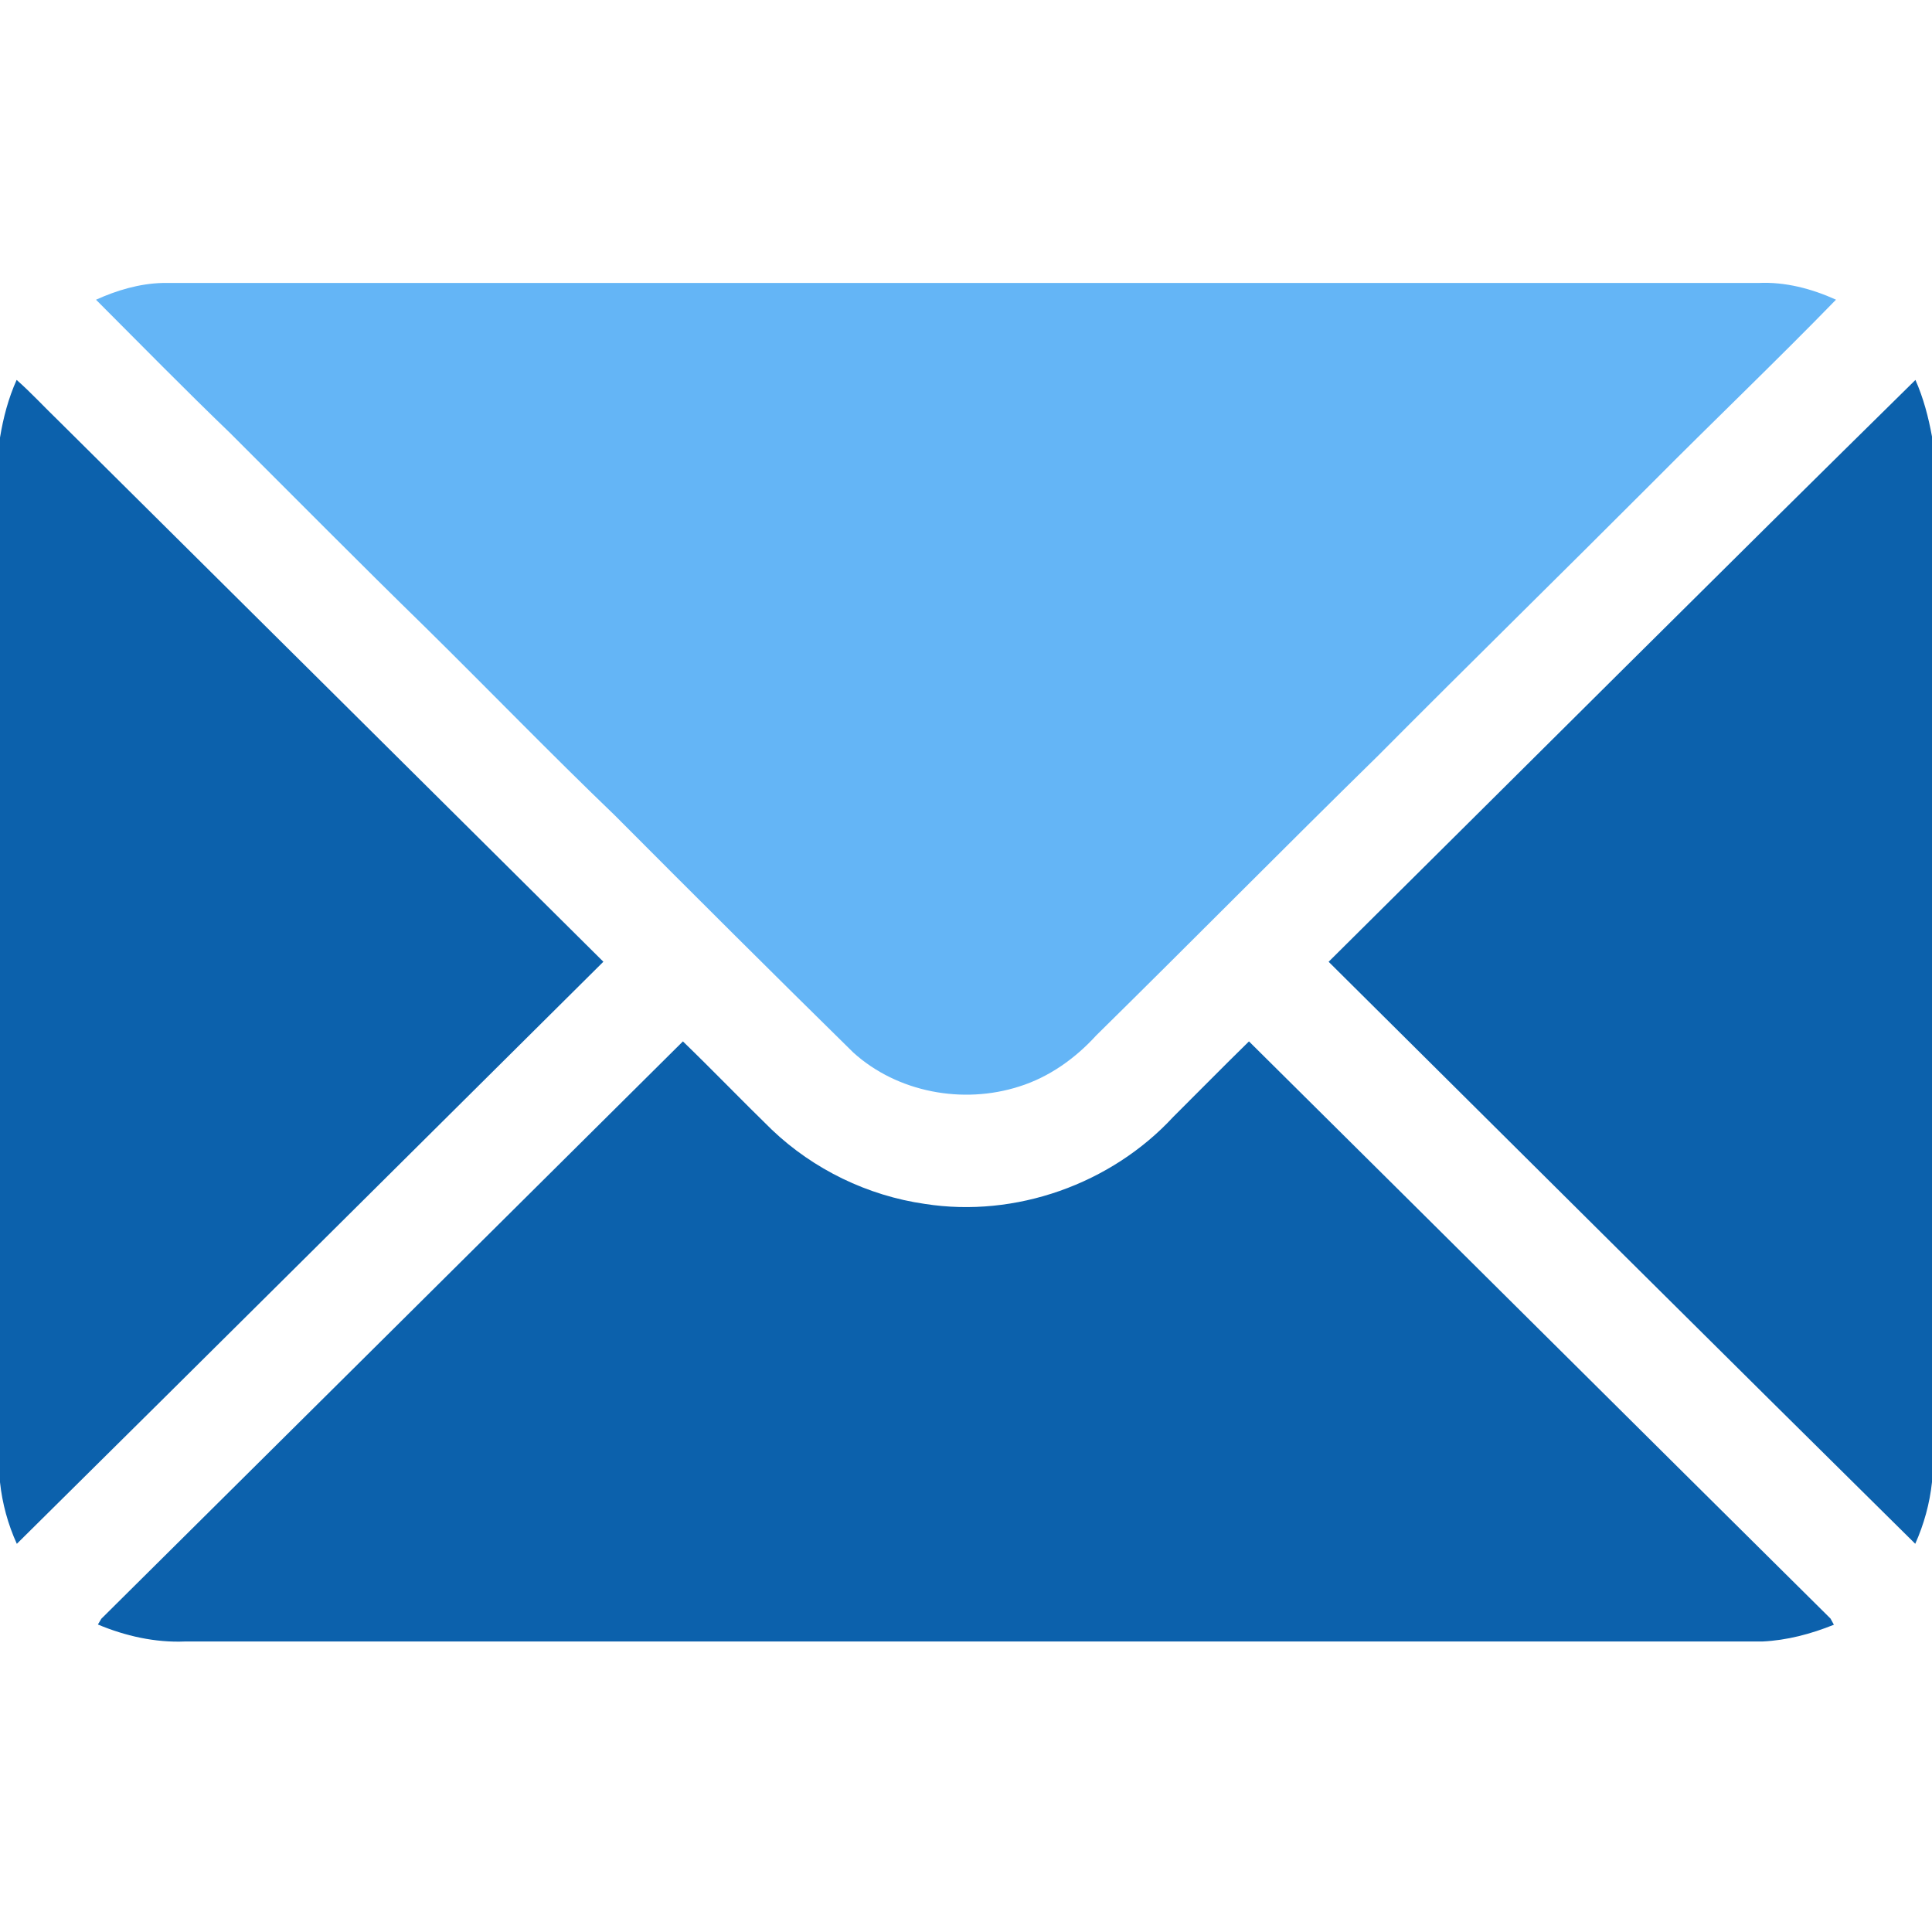
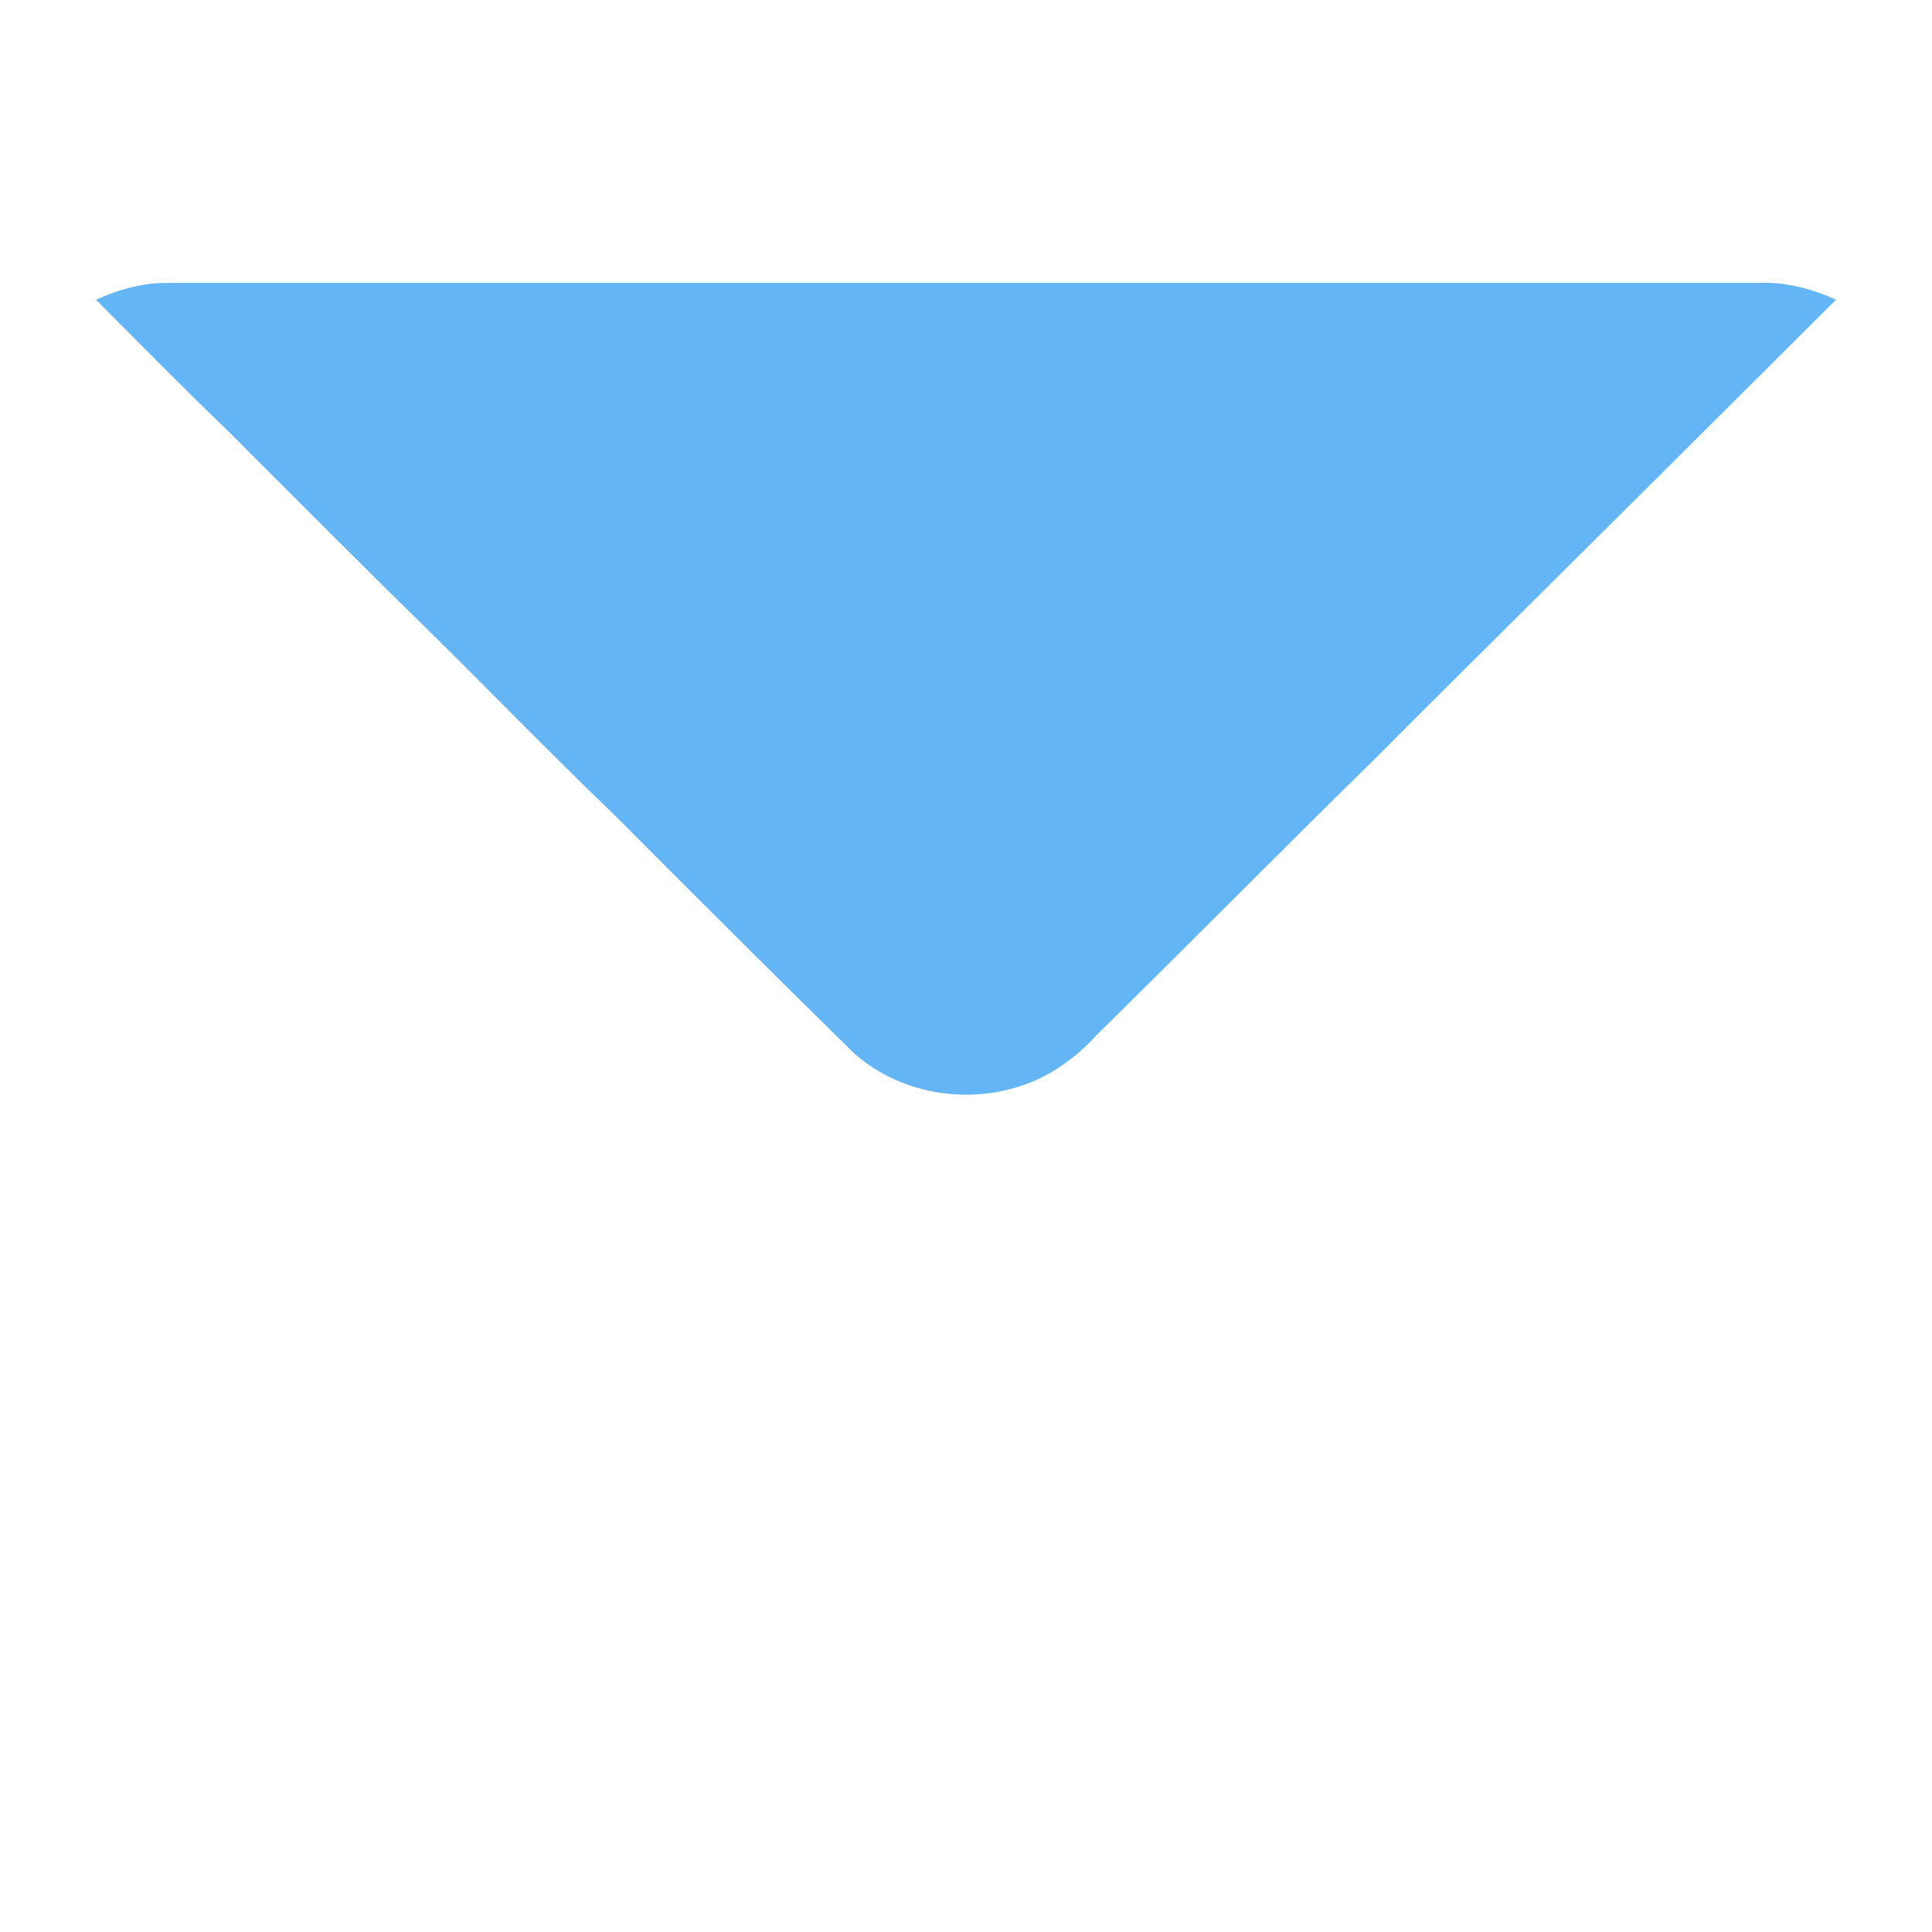
<svg xmlns="http://www.w3.org/2000/svg" width="512pt" height="512pt" viewBox="0 0 512 512" version="1.1">
  <g id="#64b5f6ff">
-     <path fill="#64b5f6" opacity="1.00" d=" M 25.44 79.43 C 30.97 76.93 36.94 75.15 43.04 74.99 C 184.03 75.00 325.01 75.01 466.00 74.99 C 473.10 74.65 480.13 76.51 486.56 79.42 C 470.59 95.83 454.02 111.64 437.89 127.89 C 413.74 152.08 389.32 176.00 365.22 200.25 C 340.16 224.81 315.51 249.80 290.50 274.41 C 284.94 280.51 278.01 285.46 270.08 287.94 C 255.19 292.72 237.82 289.51 226.14 278.94 C 204.95 258.12 183.90 237.14 162.94 216.09 C 145.95 199.77 129.56 182.84 112.79 166.31 C 95.39 149.33 78.30 132.04 61.09 114.87 C 49.01 103.25 37.28 91.28 25.44 79.43 Z" />
+     <path fill="#64b5f6" opacity="1.00" d=" M 25.44 79.43 C 30.97 76.93 36.94 75.15 43.04 74.99 C 184.03 75.00 325.01 75.01 466.00 74.99 C 473.10 74.65 480.13 76.51 486.56 79.42 C 413.74 152.08 389.32 176.00 365.22 200.25 C 340.16 224.81 315.51 249.80 290.50 274.41 C 284.94 280.51 278.01 285.46 270.08 287.94 C 255.19 292.72 237.82 289.51 226.14 278.94 C 204.95 258.12 183.90 237.14 162.94 216.09 C 145.95 199.77 129.56 182.84 112.79 166.31 C 95.39 149.33 78.30 132.04 61.09 114.87 C 49.01 103.25 37.28 91.28 25.44 79.43 Z" />
  </g>
  <g id="#0c61acff">
-     <path fill="#0c61ac" opacity="1.00" d=" M 4.41 100.68 C 8.27 104.08 11.75 107.89 15.46 111.46 C 63.60 159.26 111.78 207.03 159.90 254.87 C 108.10 306.30 56.36 357.80 4.46 409.13 C 2.11 403.97 0.60 398.44 0.00 392.80 L 0.00 115.97 C 0.86 110.72 2.22 105.54 4.41 100.68 Z" />
-     <path fill="#0c61ac" opacity="1.00" d=" M 352.10 254.88 C 403.92 203.47 455.58 151.89 507.61 100.69 C 509.73 105.48 511.06 110.55 512.00 115.70 L 512.00 392.76 C 511.40 398.41 509.88 403.93 507.56 409.12 C 455.63 357.82 403.90 306.31 352.10 254.88 Z" />
-     <path fill="#0c61ac" opacity="1.00" d=" M 26.86 428.98 C 78.26 378.00 129.62 326.99 180.98 275.98 C 188.93 283.67 196.61 291.66 204.54 299.38 C 215.60 309.92 229.97 316.88 245.10 319.05 C 269.10 322.81 294.47 313.79 310.93 295.98 C 317.63 289.32 324.24 282.58 330.99 275.98 C 382.39 326.93 433.69 377.99 485.10 428.93 C 485.33 429.34 485.77 430.16 486.00 430.57 C 479.97 433.00 473.58 434.71 467.08 435.01 C 327.74 434.99 188.40 435.00 49.06 435.01 C 41.13 435.35 33.22 433.56 25.94 430.51 C 26.17 430.13 26.63 429.36 26.86 428.98 Z" />
-   </g>
+     </g>
</svg>